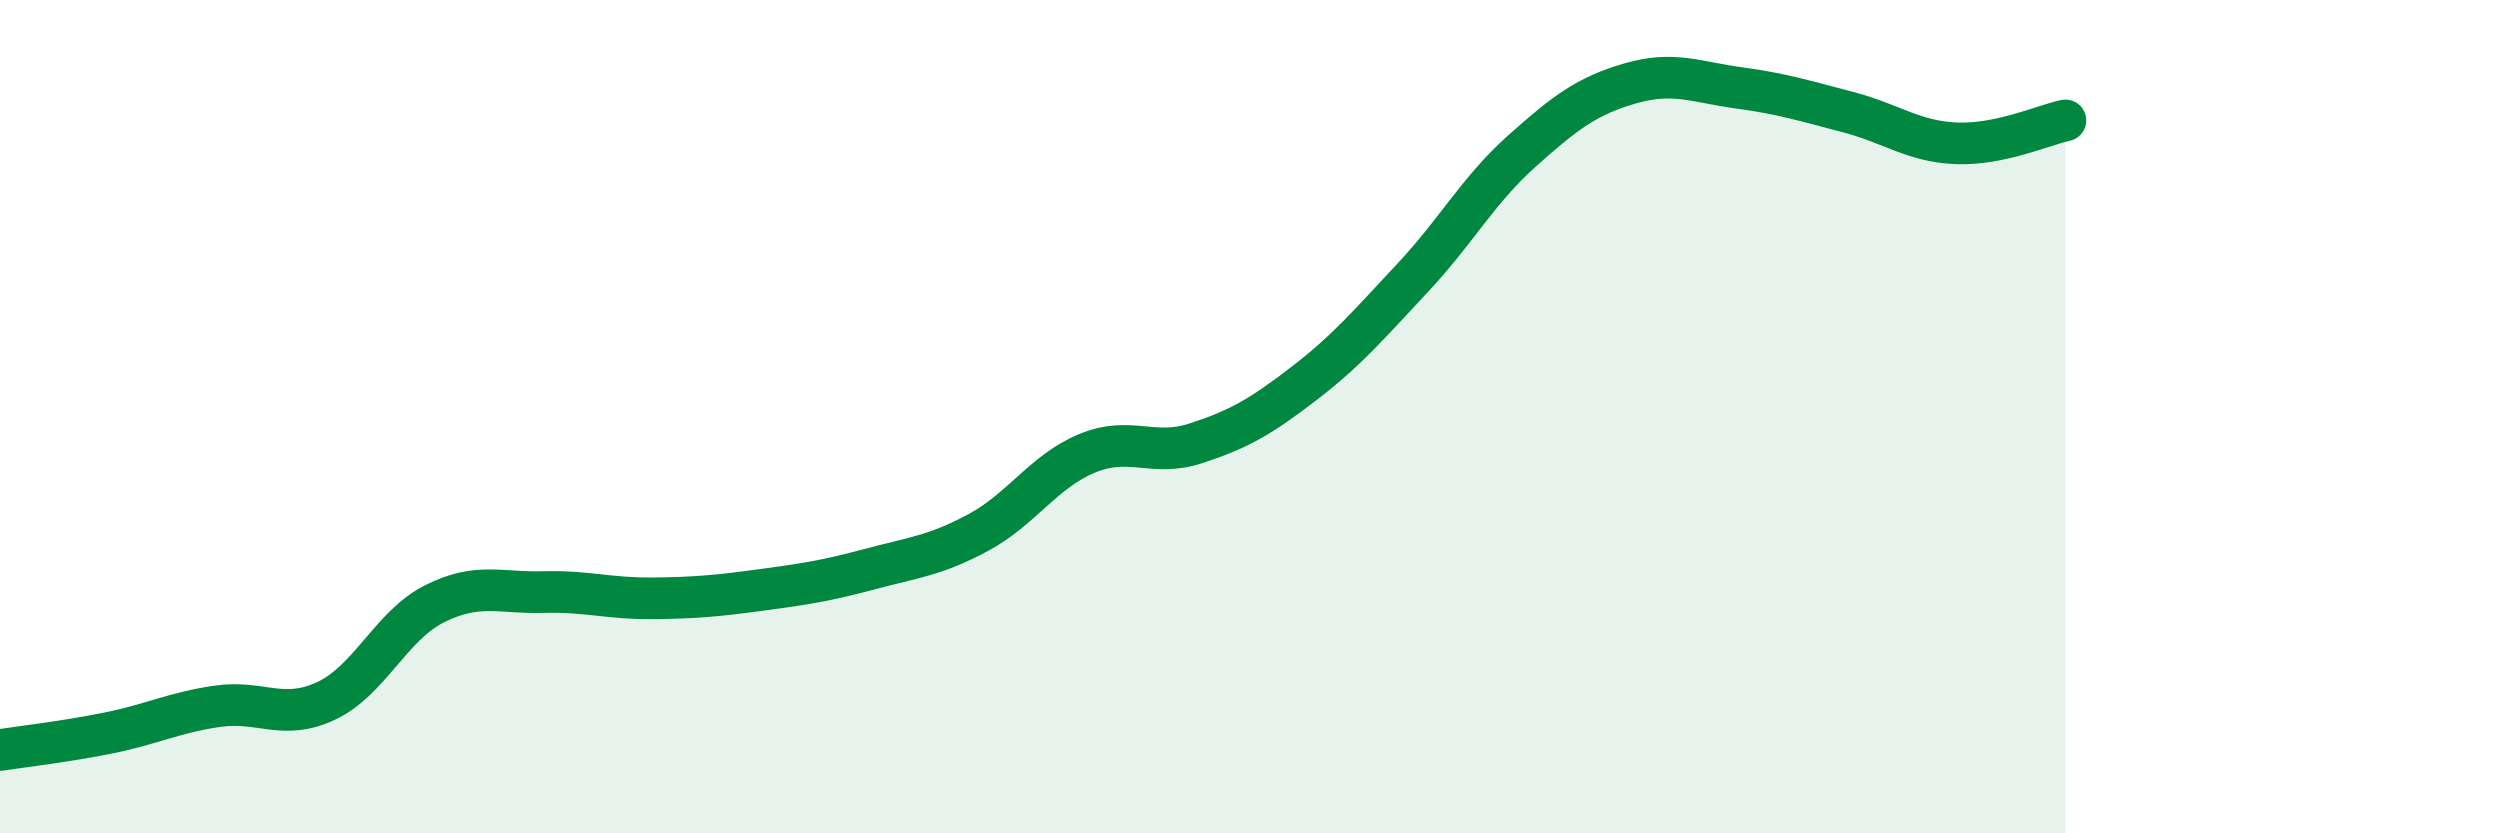
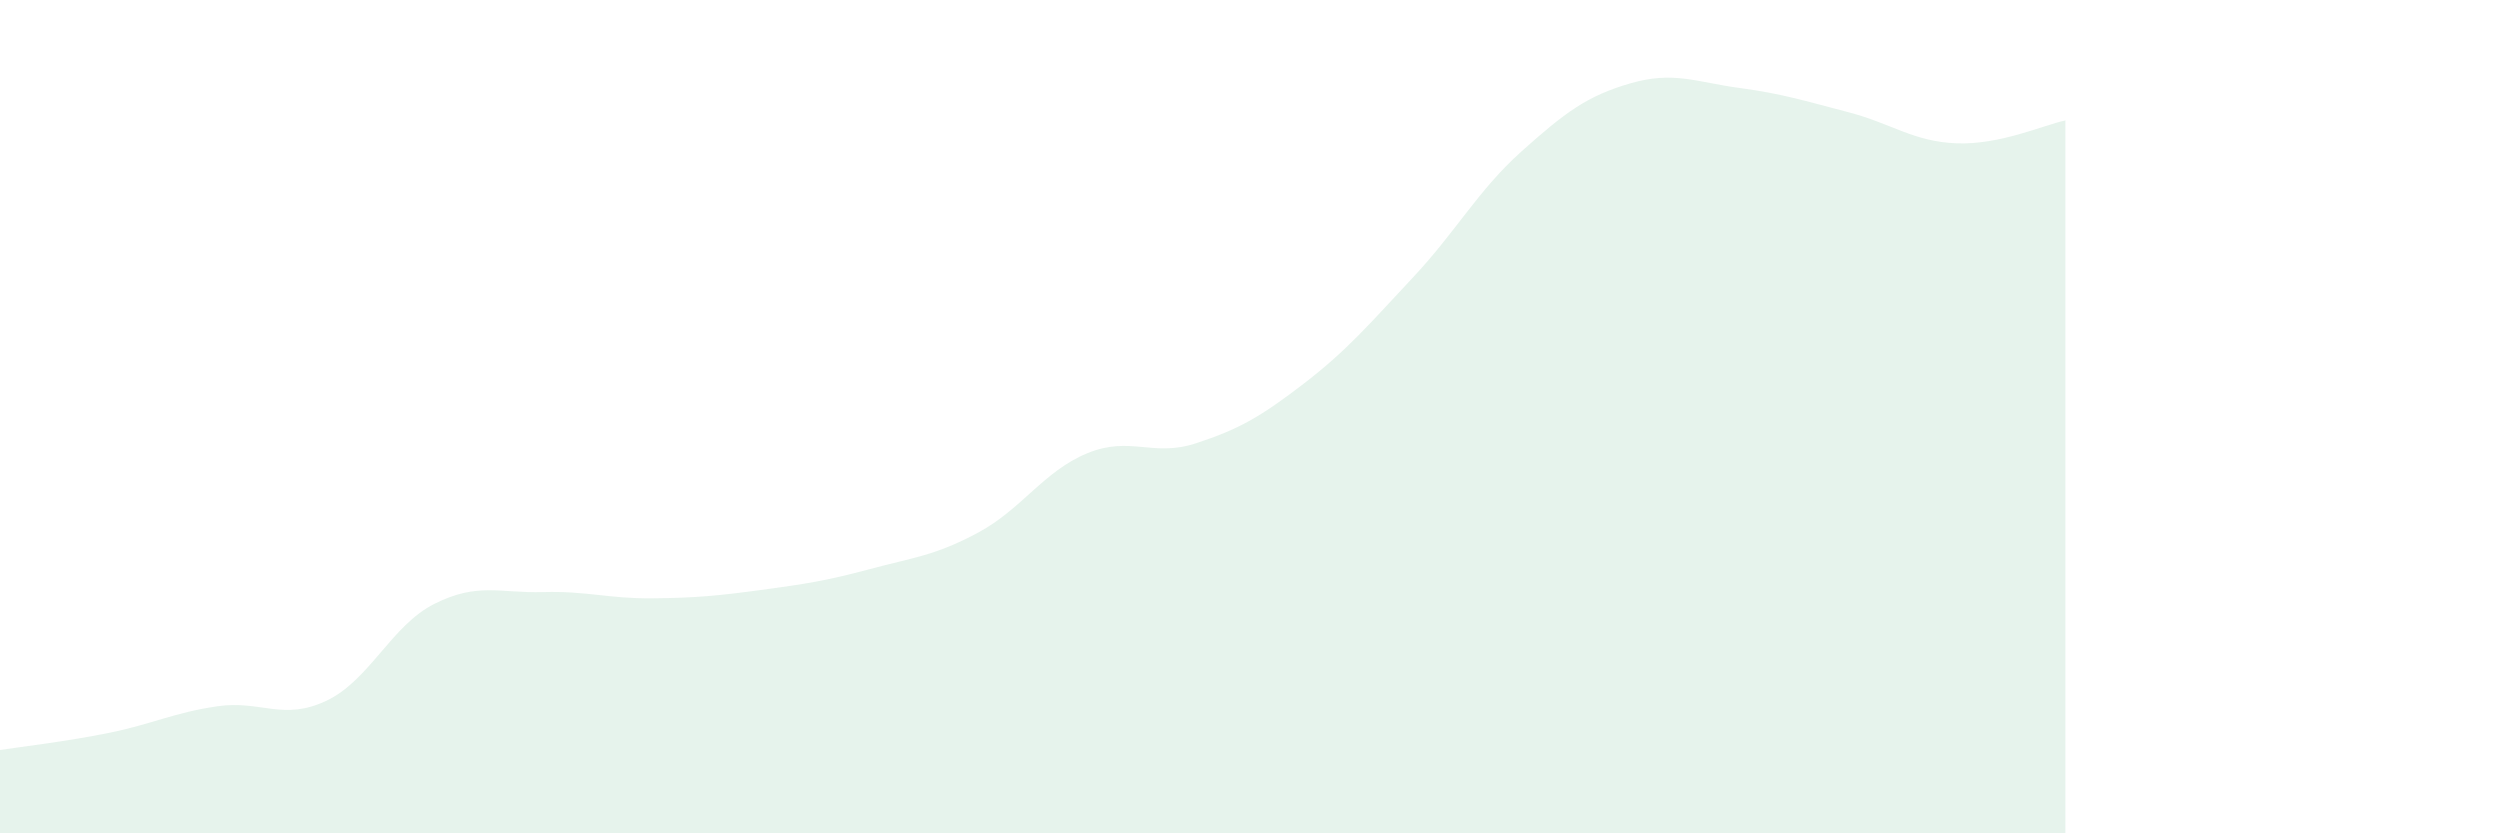
<svg xmlns="http://www.w3.org/2000/svg" width="60" height="20" viewBox="0 0 60 20">
  <path d="M 0,18 C 0.52,17.92 1.57,17.8 2.61,17.59 C 3.65,17.38 4.18,17.1 5.22,16.95 C 6.26,16.8 6.79,17.31 7.83,16.82 C 8.87,16.33 9.39,15.01 10.43,14.49 C 11.47,13.97 12,14.24 13.04,14.21 C 14.08,14.18 14.61,14.37 15.65,14.36 C 16.69,14.35 17.22,14.3 18.26,14.16 C 19.3,14.02 19.83,13.94 20.87,13.66 C 21.91,13.38 22.44,13.34 23.48,12.78 C 24.52,12.22 25.05,11.31 26.09,10.88 C 27.13,10.45 27.66,10.98 28.7,10.64 C 29.74,10.3 30.26,10 31.3,9.2 C 32.34,8.4 32.87,7.77 33.91,6.66 C 34.95,5.55 35.48,4.56 36.52,3.63 C 37.56,2.7 38.09,2.3 39.13,2 C 40.17,1.7 40.7,1.97 41.74,2.11 C 42.78,2.25 43.31,2.42 44.35,2.69 C 45.39,2.96 45.92,3.4 46.96,3.44 C 48,3.48 49.05,3 49.57,2.89L49.57 20L0 20Z" fill="#008740" opacity="0.1" stroke-linecap="round" stroke-linejoin="round" />
-   <path d="M 0,18 C 0.52,17.92 1.57,17.8 2.61,17.59 C 3.65,17.38 4.18,17.1 5.22,16.95 C 6.26,16.8 6.79,17.31 7.83,16.82 C 8.87,16.33 9.39,15.01 10.43,14.49 C 11.47,13.97 12,14.24 13.04,14.21 C 14.08,14.18 14.61,14.37 15.65,14.36 C 16.69,14.35 17.22,14.3 18.26,14.16 C 19.3,14.02 19.83,13.94 20.87,13.66 C 21.91,13.38 22.44,13.34 23.48,12.78 C 24.52,12.22 25.05,11.31 26.09,10.88 C 27.13,10.45 27.66,10.98 28.7,10.64 C 29.74,10.3 30.26,10 31.3,9.2 C 32.34,8.4 32.87,7.77 33.91,6.66 C 34.95,5.55 35.48,4.56 36.52,3.63 C 37.56,2.7 38.09,2.3 39.13,2 C 40.17,1.7 40.7,1.97 41.74,2.11 C 42.78,2.25 43.31,2.42 44.35,2.69 C 45.39,2.96 45.92,3.4 46.96,3.44 C 48,3.48 49.05,3 49.57,2.89" stroke="#008740" stroke-width="1" fill="none" stroke-linecap="round" stroke-linejoin="round" />
</svg>